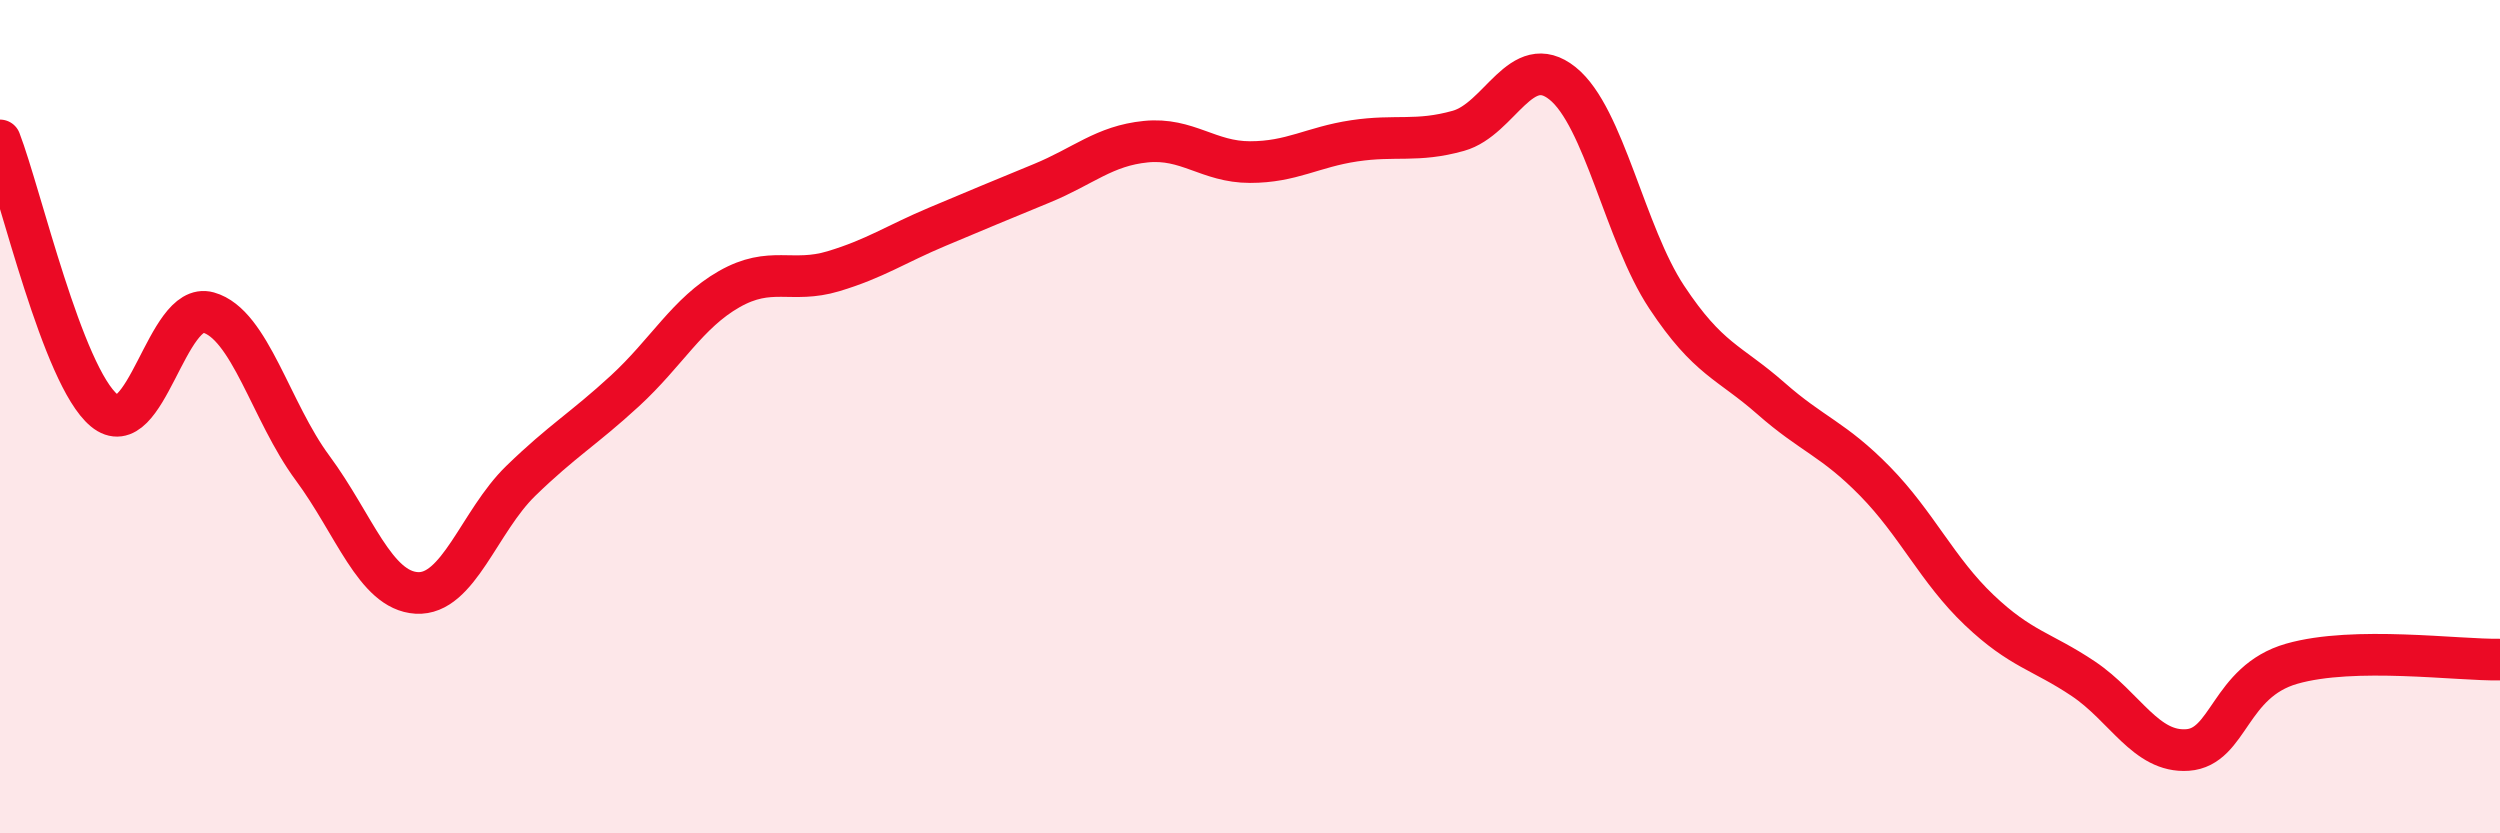
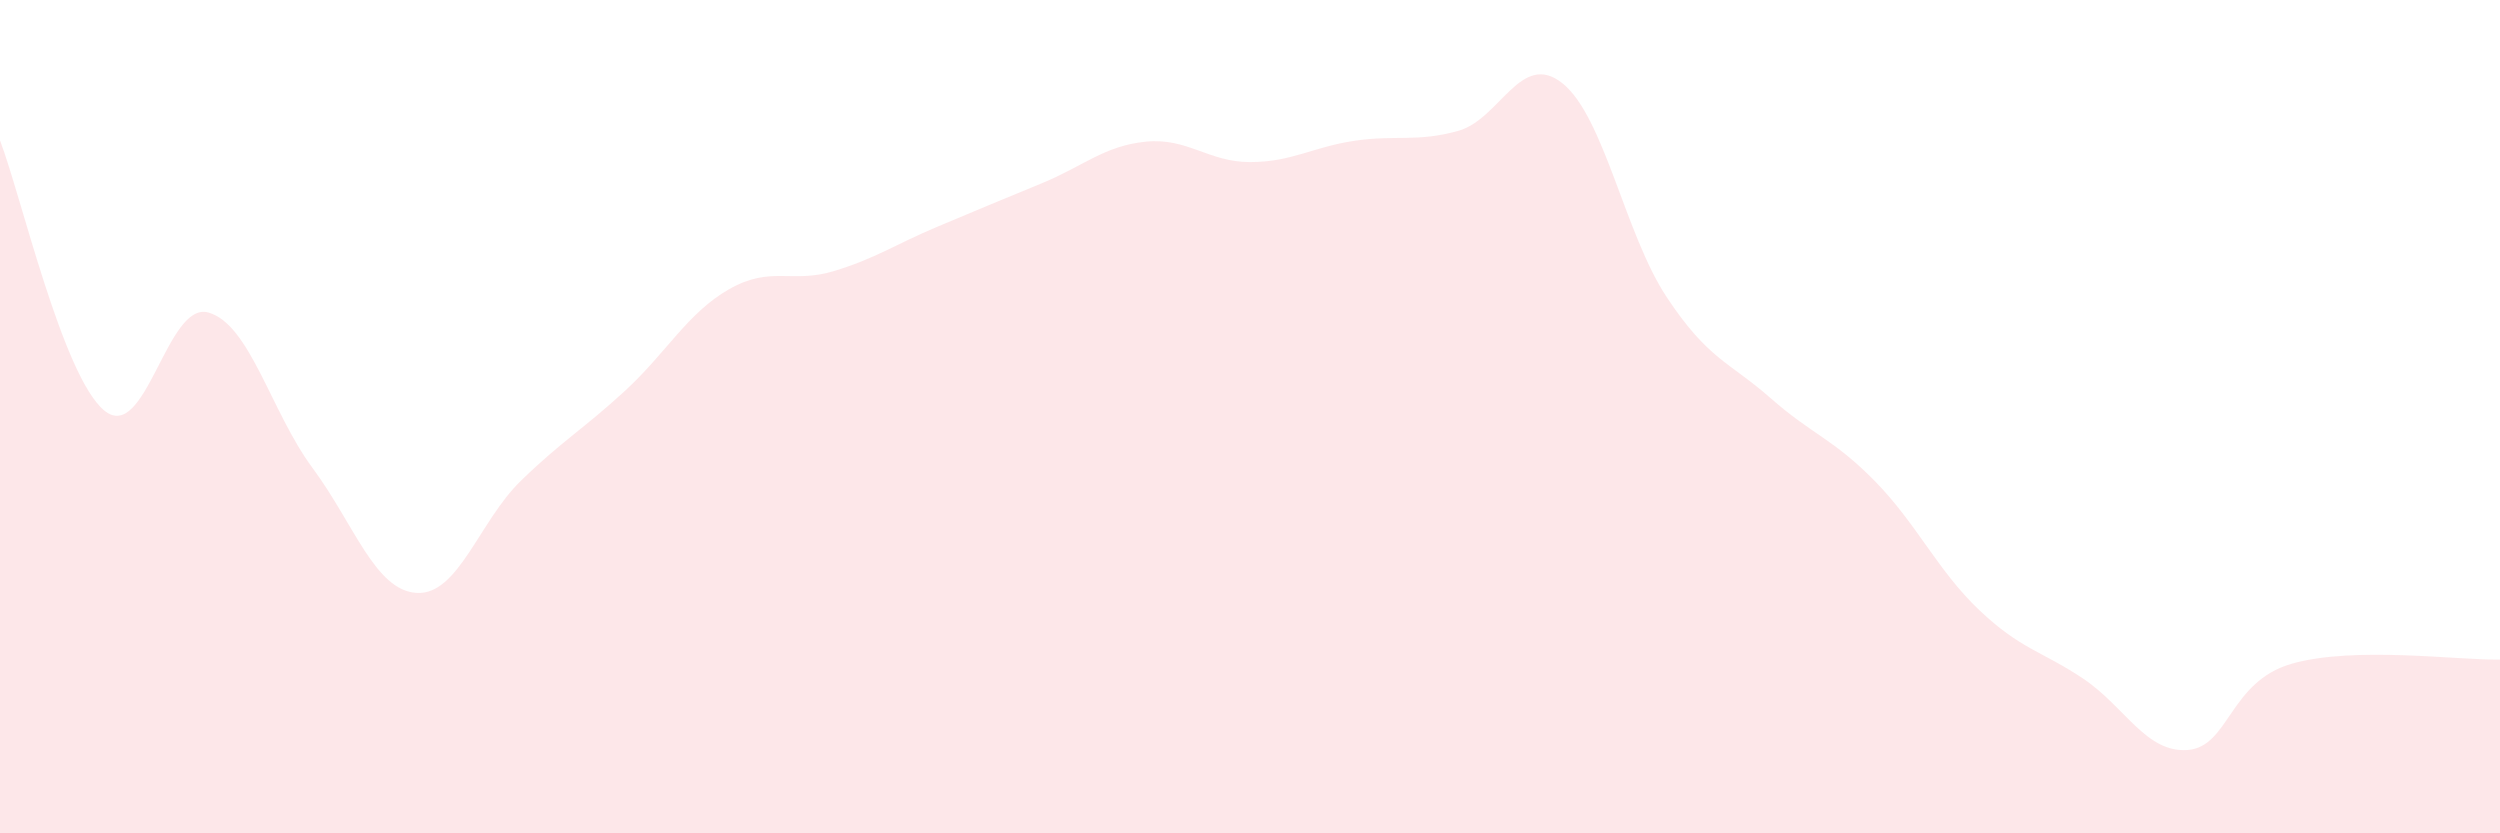
<svg xmlns="http://www.w3.org/2000/svg" width="60" height="20" viewBox="0 0 60 20">
  <path d="M 0,3.37 C 0.5,4.67 1.5,9.02 2.5,9.85 C 3.5,10.68 4,7.22 5,7.5 C 6,7.78 6.5,9.88 7.5,11.23 C 8.5,12.58 9,14.17 10,14.23 C 11,14.29 11.5,12.51 12.5,11.54 C 13.5,10.57 14,10.3 15,9.38 C 16,8.46 16.5,7.51 17.5,6.94 C 18.5,6.37 19,6.81 20,6.51 C 21,6.21 21.5,5.86 22.5,5.44 C 23.5,5.02 24,4.81 25,4.4 C 26,3.99 26.5,3.5 27.5,3.4 C 28.5,3.3 29,3.89 30,3.89 C 31,3.89 31.5,3.53 32.5,3.38 C 33.5,3.23 34,3.42 35,3.14 C 36,2.86 36.5,1.2 37.5,2 C 38.5,2.8 39,5.62 40,7.13 C 41,8.64 41.5,8.68 42.5,9.56 C 43.5,10.44 44,10.53 45,11.55 C 46,12.57 46.5,13.69 47.5,14.64 C 48.5,15.59 49,15.62 50,16.29 C 51,16.96 51.5,18.07 52.5,18 C 53.5,17.93 53.5,16.36 55,15.93 C 56.5,15.5 59,15.85 60,15.83L60 20L0 20Z" fill="#EB0A25" opacity="0.1" stroke-linecap="round" stroke-linejoin="round" />
-   <path d="M 0,3.37 C 0.5,4.67 1.5,9.02 2.5,9.85 C 3.5,10.68 4,7.22 5,7.5 C 6,7.78 6.5,9.88 7.5,11.23 C 8.5,12.58 9,14.17 10,14.23 C 11,14.29 11.5,12.51 12.5,11.54 C 13.5,10.57 14,10.3 15,9.38 C 16,8.46 16.5,7.51 17.5,6.94 C 18.5,6.37 19,6.81 20,6.51 C 21,6.21 21.5,5.86 22.5,5.44 C 23.5,5.02 24,4.81 25,4.4 C 26,3.99 26.5,3.5 27.5,3.4 C 28.5,3.3 29,3.89 30,3.89 C 31,3.89 31.5,3.53 32.5,3.38 C 33.5,3.23 34,3.42 35,3.14 C 36,2.86 36.5,1.2 37.5,2 C 38.5,2.8 39,5.62 40,7.13 C 41,8.64 41.5,8.68 42.5,9.56 C 43.5,10.44 44,10.53 45,11.55 C 46,12.57 46.5,13.69 47.5,14.64 C 48.5,15.59 49,15.62 50,16.29 C 51,16.96 51.5,18.07 52.5,18 C 53.5,17.93 53.5,16.36 55,15.93 C 56.5,15.5 59,15.85 60,15.83" stroke="#EB0A25" stroke-width="1" fill="none" stroke-linecap="round" stroke-linejoin="round" />
</svg>